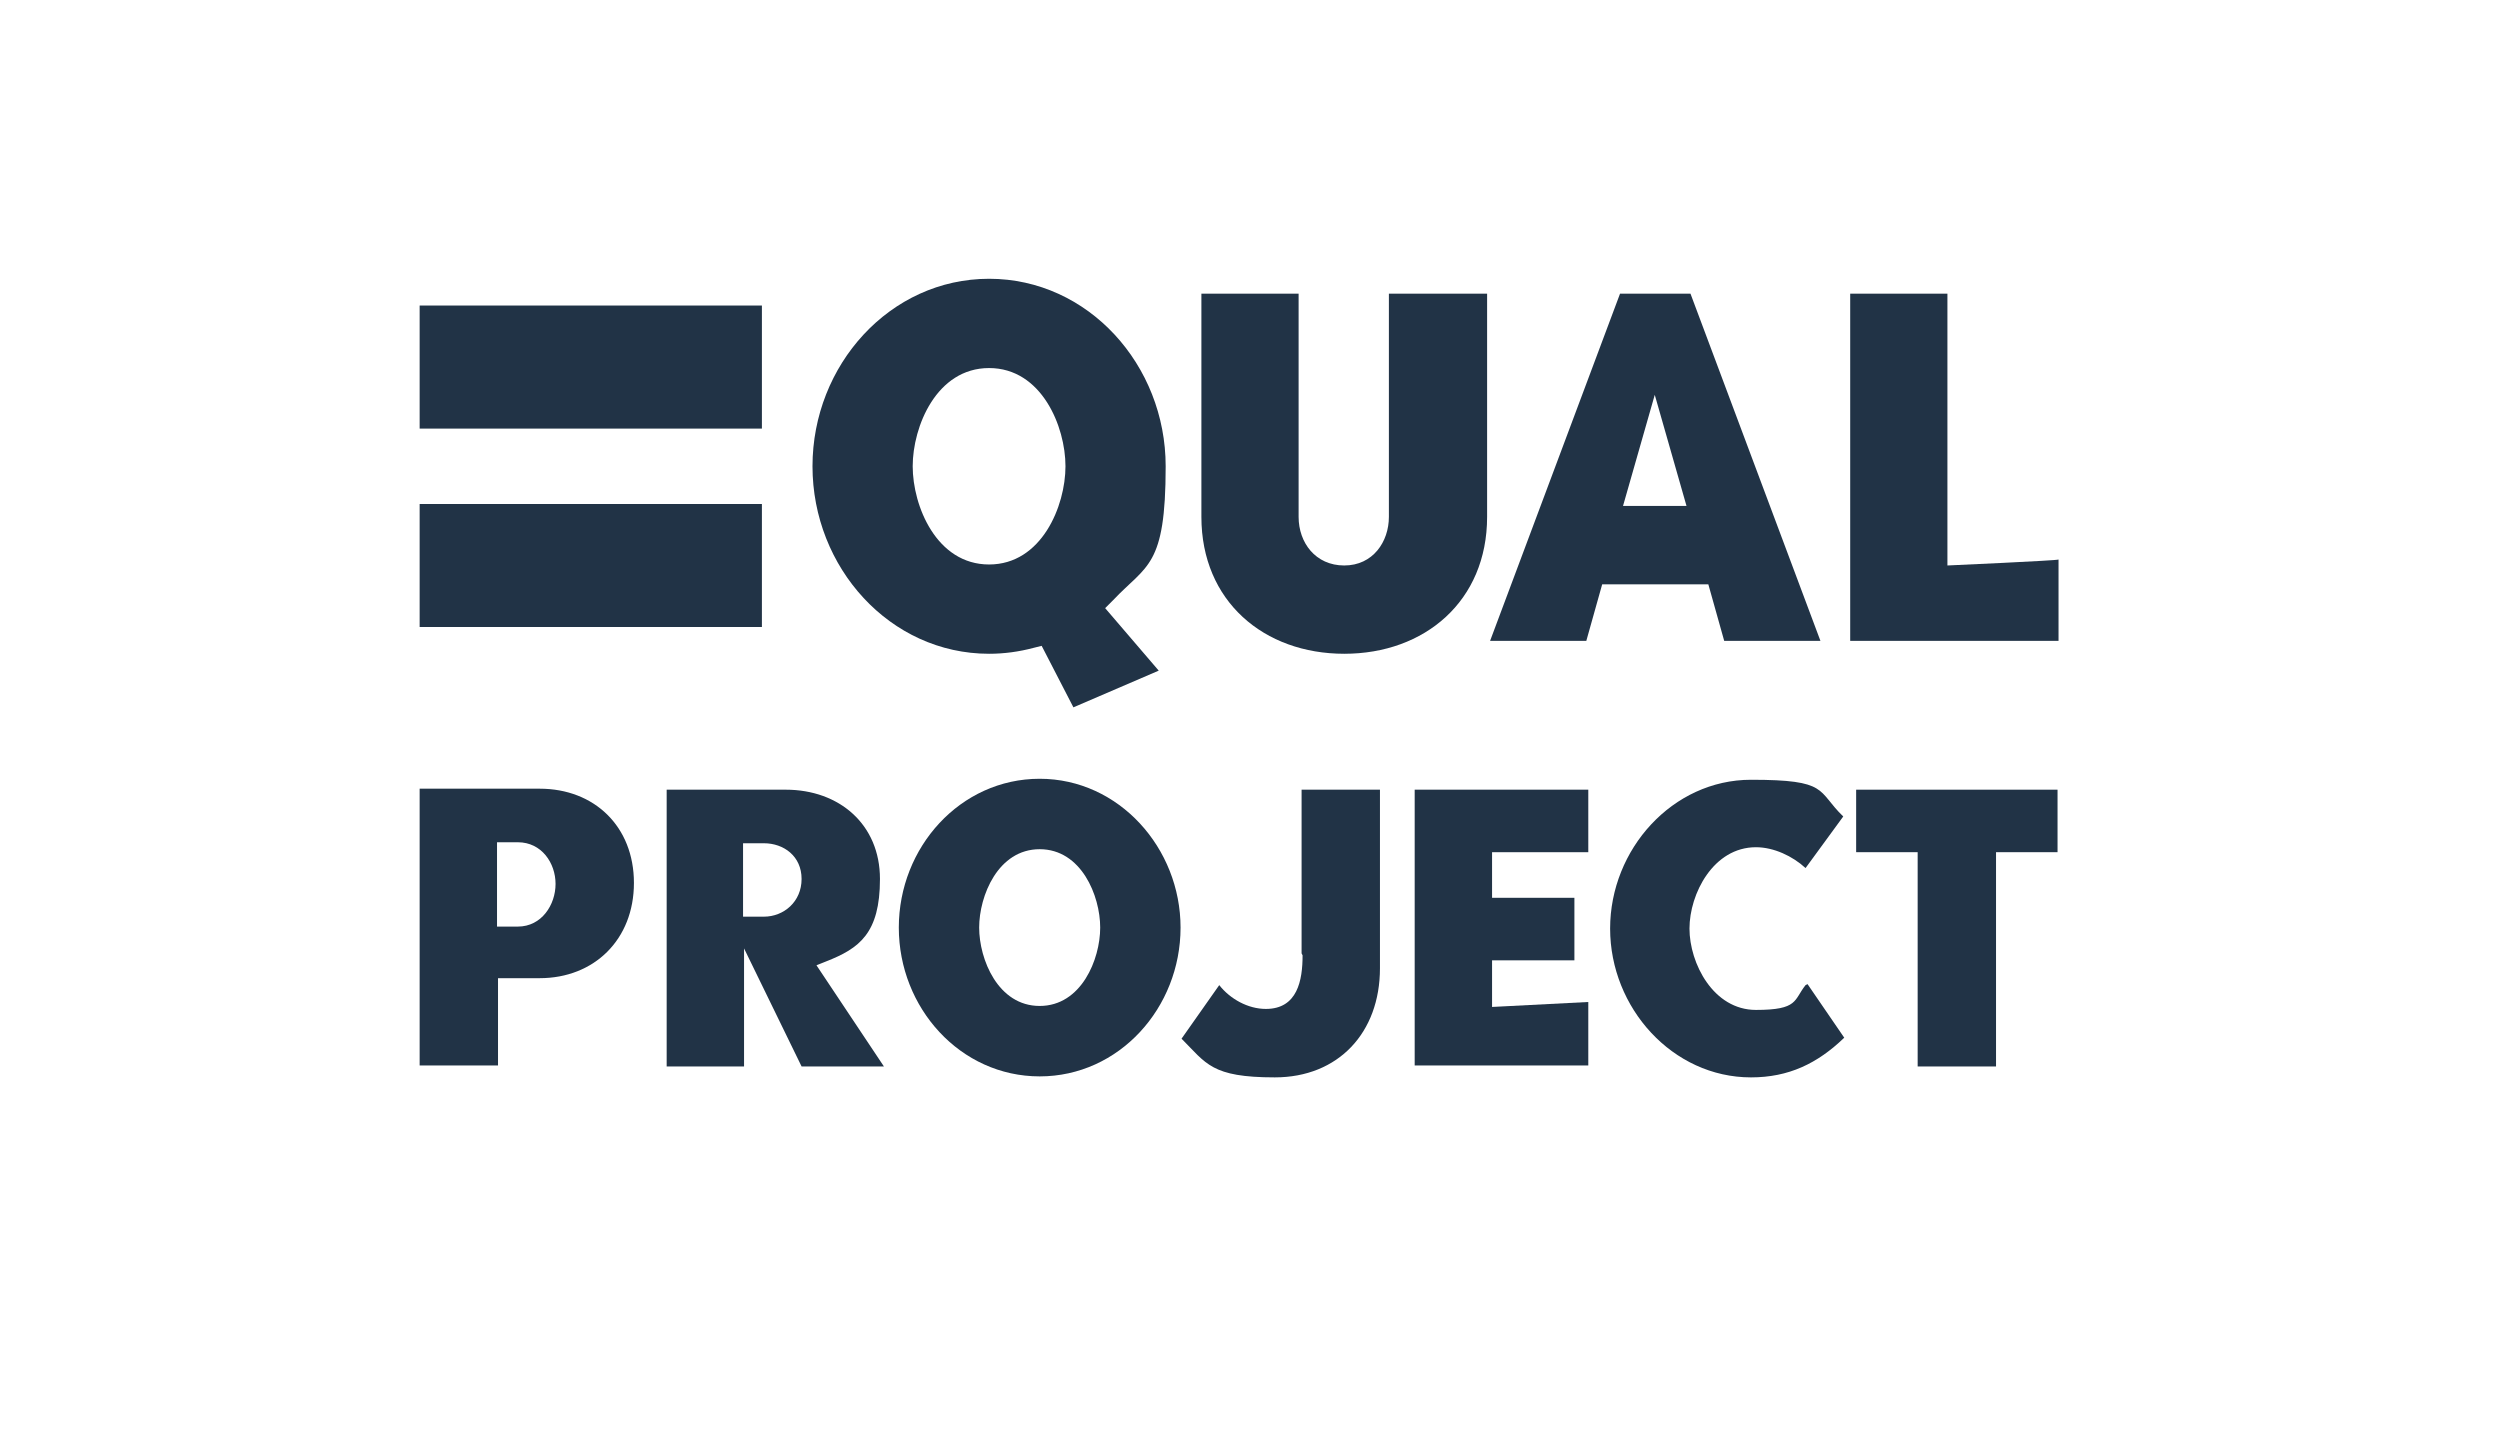
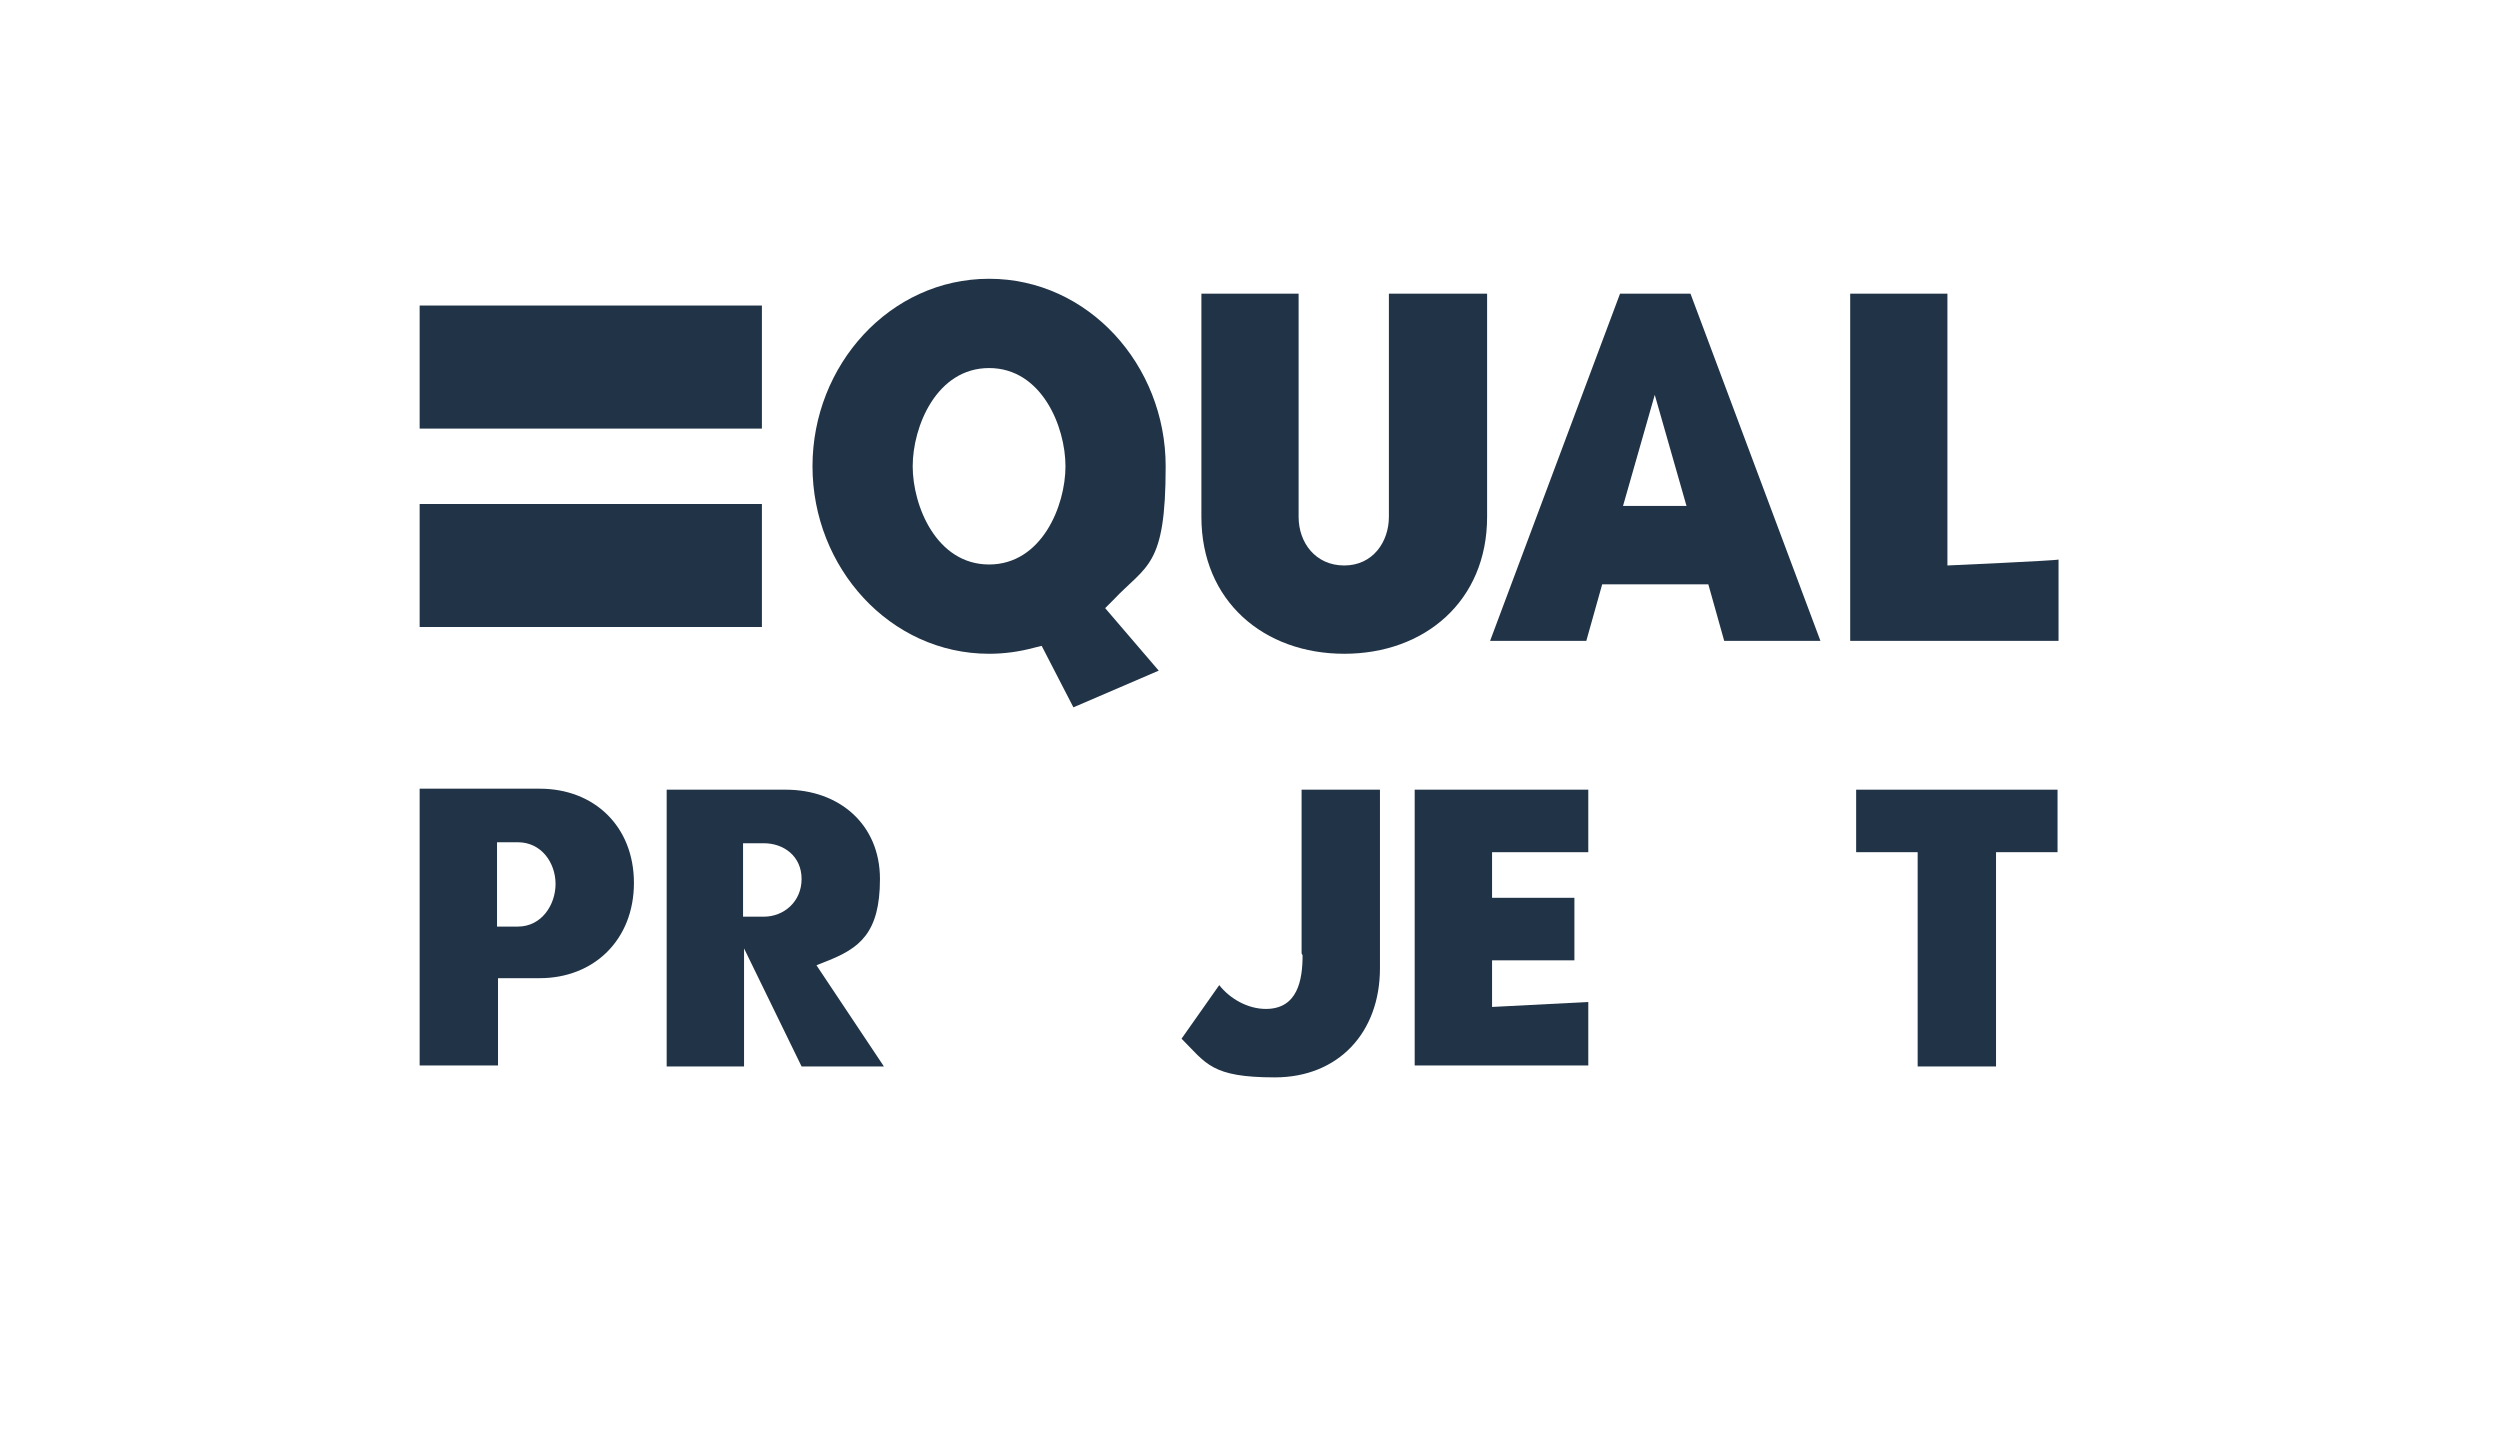
<svg xmlns="http://www.w3.org/2000/svg" viewBox="0 0 252 144" version="1.1" id="Crop_Marks">
  <defs>
    <style>
      .st0 {
        fill: #213346;
      }
    </style>
  </defs>
  <path d="M42.3,30.8h34.5c0,0,0,12.4,0,12.4h-34.5s0-12.4,0-12.4ZM42.3,50.8h34.5c0,0,0,12.4,0,12.4h-34.5s0-12.4,0-12.4Z" class="st0" />
  <path d="M112.1,60.6l-.7.7,5.4,6.3-8.6,3.7-3.2-6.2-.8.2c-1.5.4-3,.6-4.5.6-10,0-17.8-8.7-17.8-18.9s7.8-18.9,17.8-18.9,17.8,8.7,17.8,18.9-1.9,9.9-5.3,13.5ZM99.7,37.1c-5.3,0-7.7,5.9-7.7,9.9s2.4,9.9,7.7,9.9,7.7-5.9,7.7-9.9-2.4-9.9-7.7-9.9Z" class="st0" />
  <path d="M130.9,29.6v22.5c0,2.6,1.7,4.9,4.6,4.9s4.5-2.4,4.5-4.9v-22.5h9.9v22.5c0,8.5-6.3,13.8-14.4,13.8s-14.4-5.3-14.4-13.8v-22.5h9.8Z" class="st0" />
  <path d="M170.4,29.6l13.1,35h-9.7l-1.6-5.7h-10.7l-1.6,5.7h-9.7l13.1-35h7ZM163.6,51h6.4l-3.2-11.2-3.2,11.2h0Z" class="st0" />
  <path d="M207.5,56.5v8.1h-21V29.6h9.8v27.4s11.2-.5,11.2-.6Z" class="st0" />
  <path d="M42.3,107.4v-27.9h12.1c5.5,0,9.5,3.8,9.5,9.5s-4,9.6-9.5,9.6h-4.2v8.8h-7.8ZM50.1,85v8.4h2.1c2.4,0,3.8-2.2,3.8-4.3s-1.4-4.2-3.8-4.2h-2.1Z" class="st0" />
  <path d="M67.1,79.6h12.1c5.4,0,9.5,3.5,9.5,9s-2.1,7-5.4,8.3l-1,.4,6.8,10.2h-8.3l-5.8-11.9v11.9h-7.8s0-27.9,0-27.9ZM74.9,92.4h2.1c2,0,3.8-1.5,3.8-3.8s-1.8-3.6-3.8-3.6h-2.1v7.4Z" class="st0" />
-   <path d="M119,93.5c0,8.1-6.2,15-14.2,15s-14.2-6.9-14.2-15,6.2-15,14.2-15,14.2,7,14.2,15ZM110.9,93.5c0-3.2-1.9-7.9-6.1-7.9s-6.1,4.7-6.1,7.9,1.9,7.9,6.1,7.9,6.1-4.7,6.1-7.9Z" class="st0" />
  <path d="M131.2,96.1v-16.5h7.9v18c0,6.5-4.2,11-10.6,11s-6.9-1.4-9.4-3.9l3.8-5.4c1.1,1.4,2.9,2.4,4.7,2.4,3.2,0,3.7-2.9,3.7-5.4Z" class="st0" />
  <path d="M142.6,79.6h17.5v6.3h-9.7v4.6h8.3v6.3h-8.3v4.7l9.7-.5v6.4h-17.5v-27.9Z" class="st0" />
-   <path d="M182.2,99.2l3.7,5.4c-2.7,2.6-5.6,4-9.4,4-7.9,0-14.2-7-14.2-15s6.3-15,14.2-15,6.6,1.1,9.3,3.7l-3.8,5.2c-1.3-1.2-3.2-2.1-5-2.1-4.3,0-6.7,4.7-6.7,8.2s2.4,8.2,6.7,8.2,3.8-1,5-2.5Z" class="st0" />
  <path d="M207.4,79.6v6.3h-6.2v21.6h-7.9v-21.6h-6.2v-6.3h20.2Z" class="st0" />
</svg>